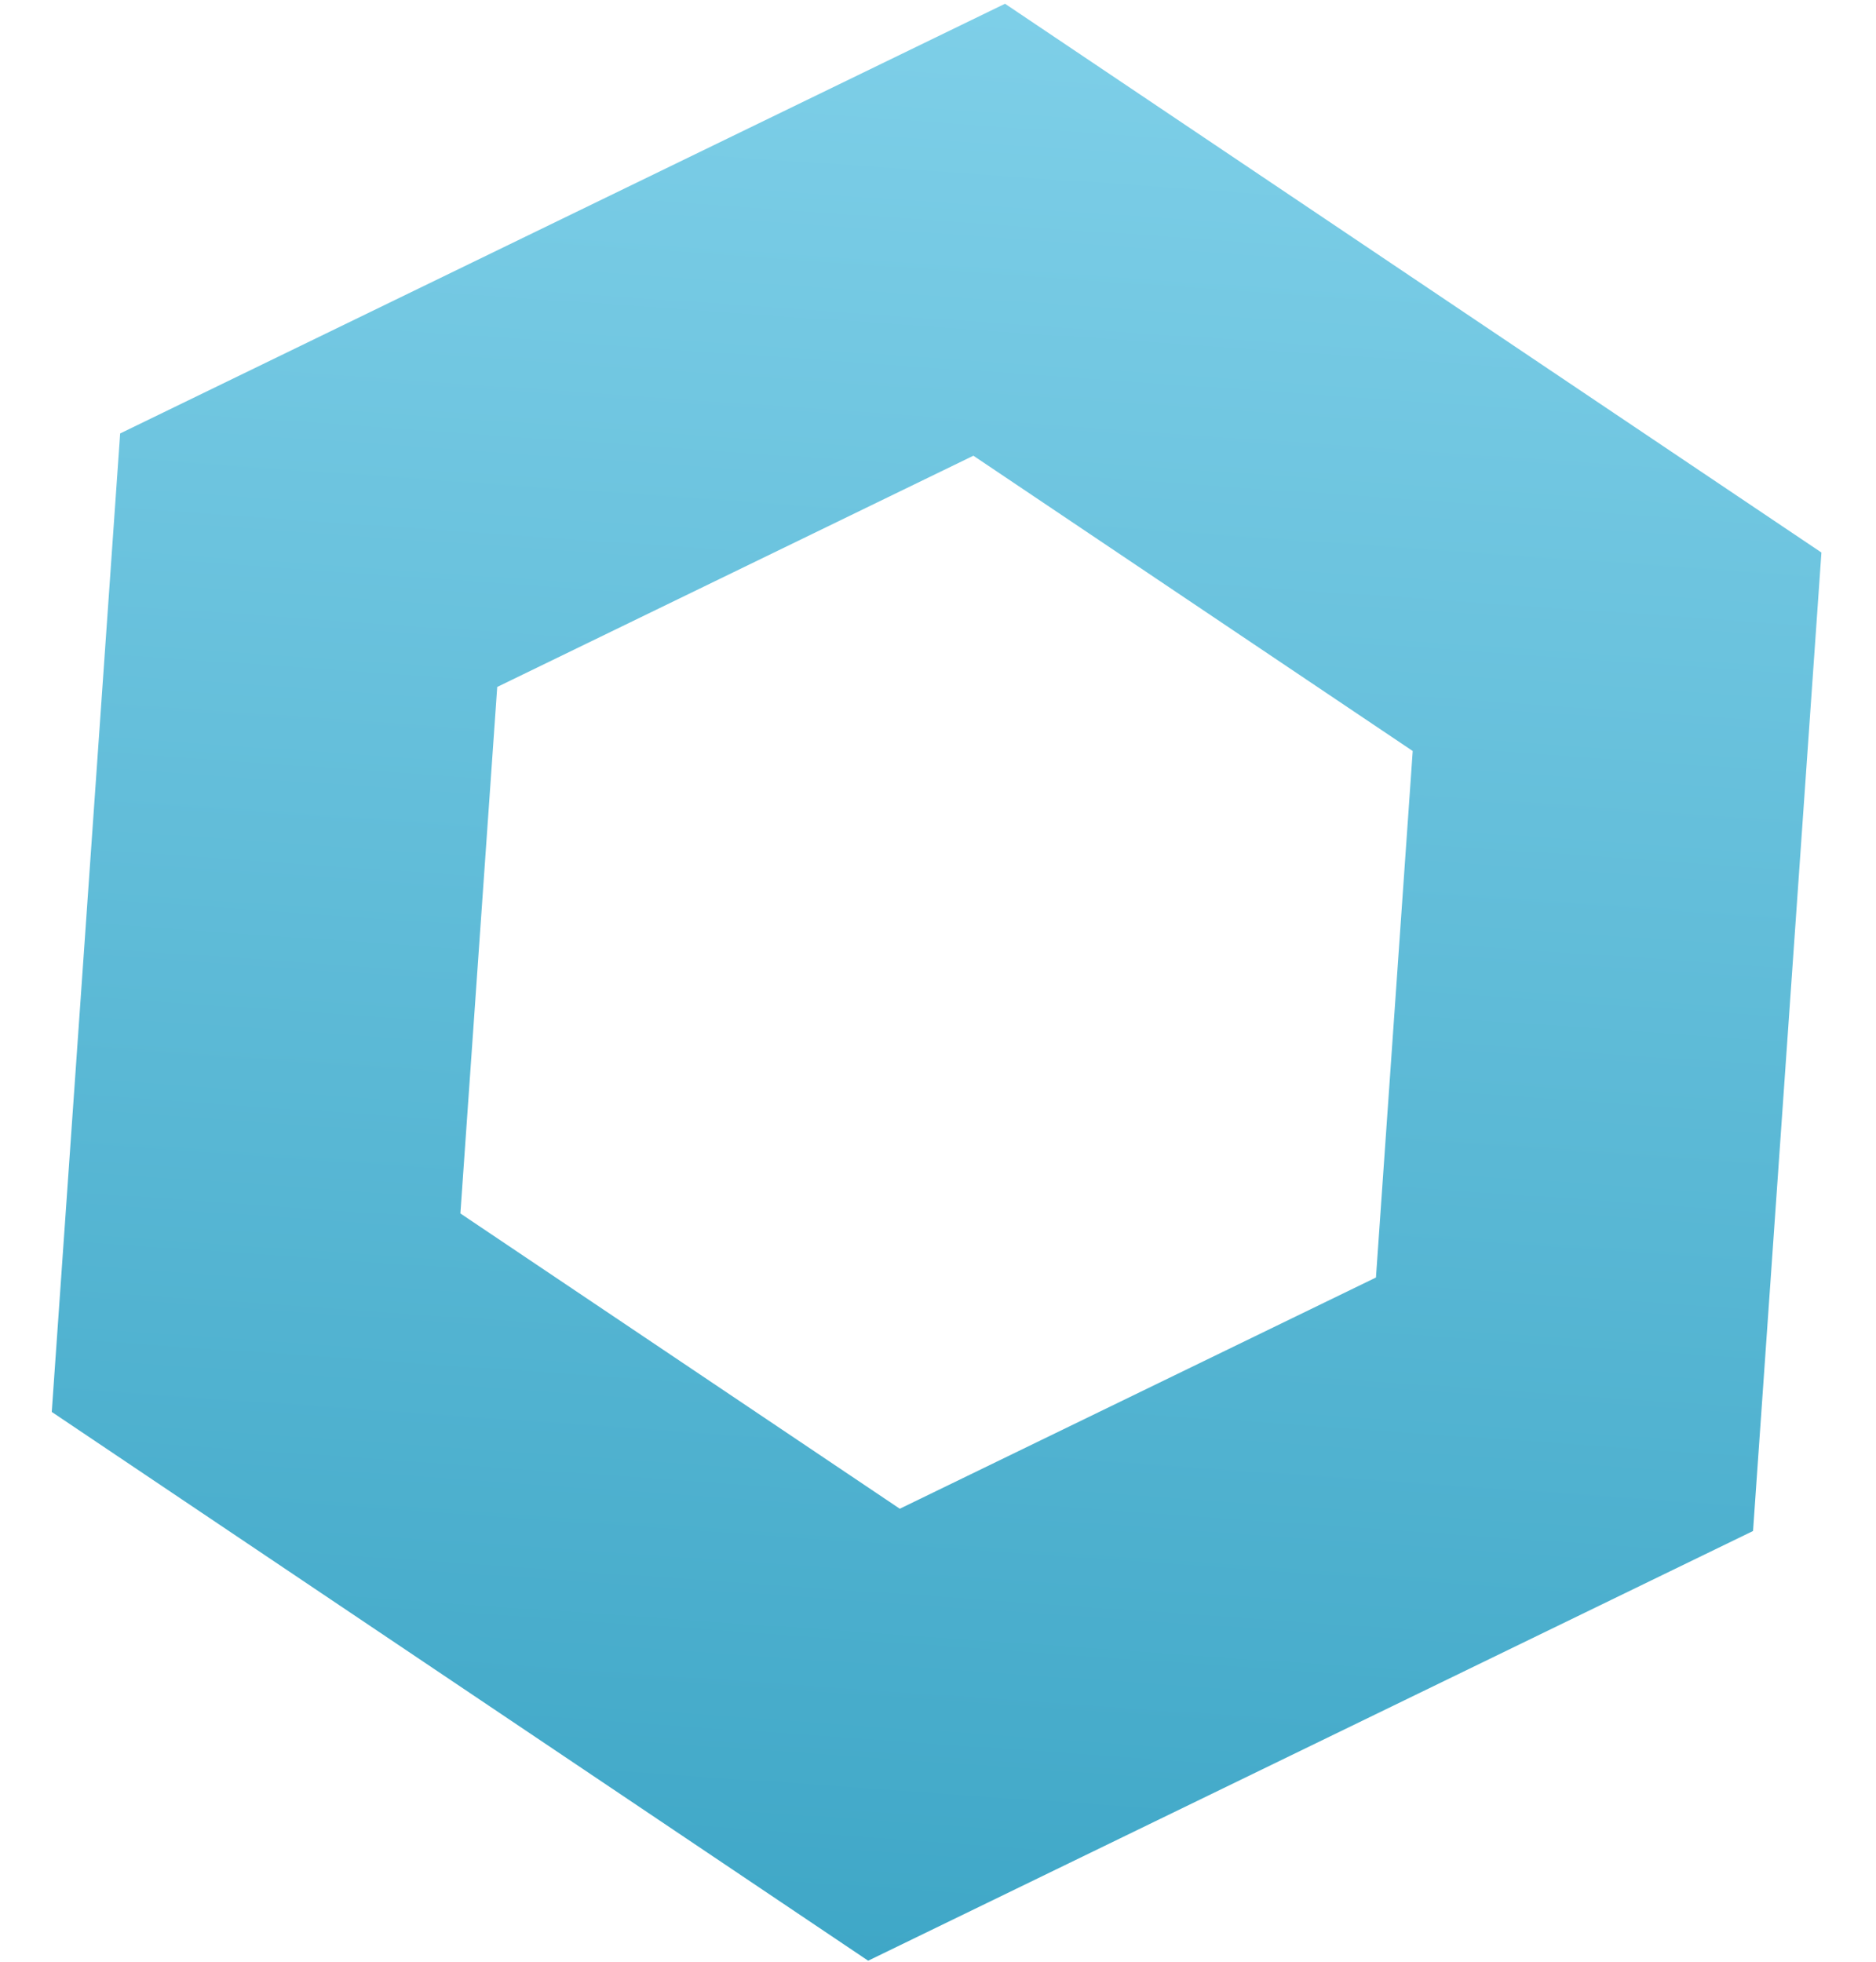
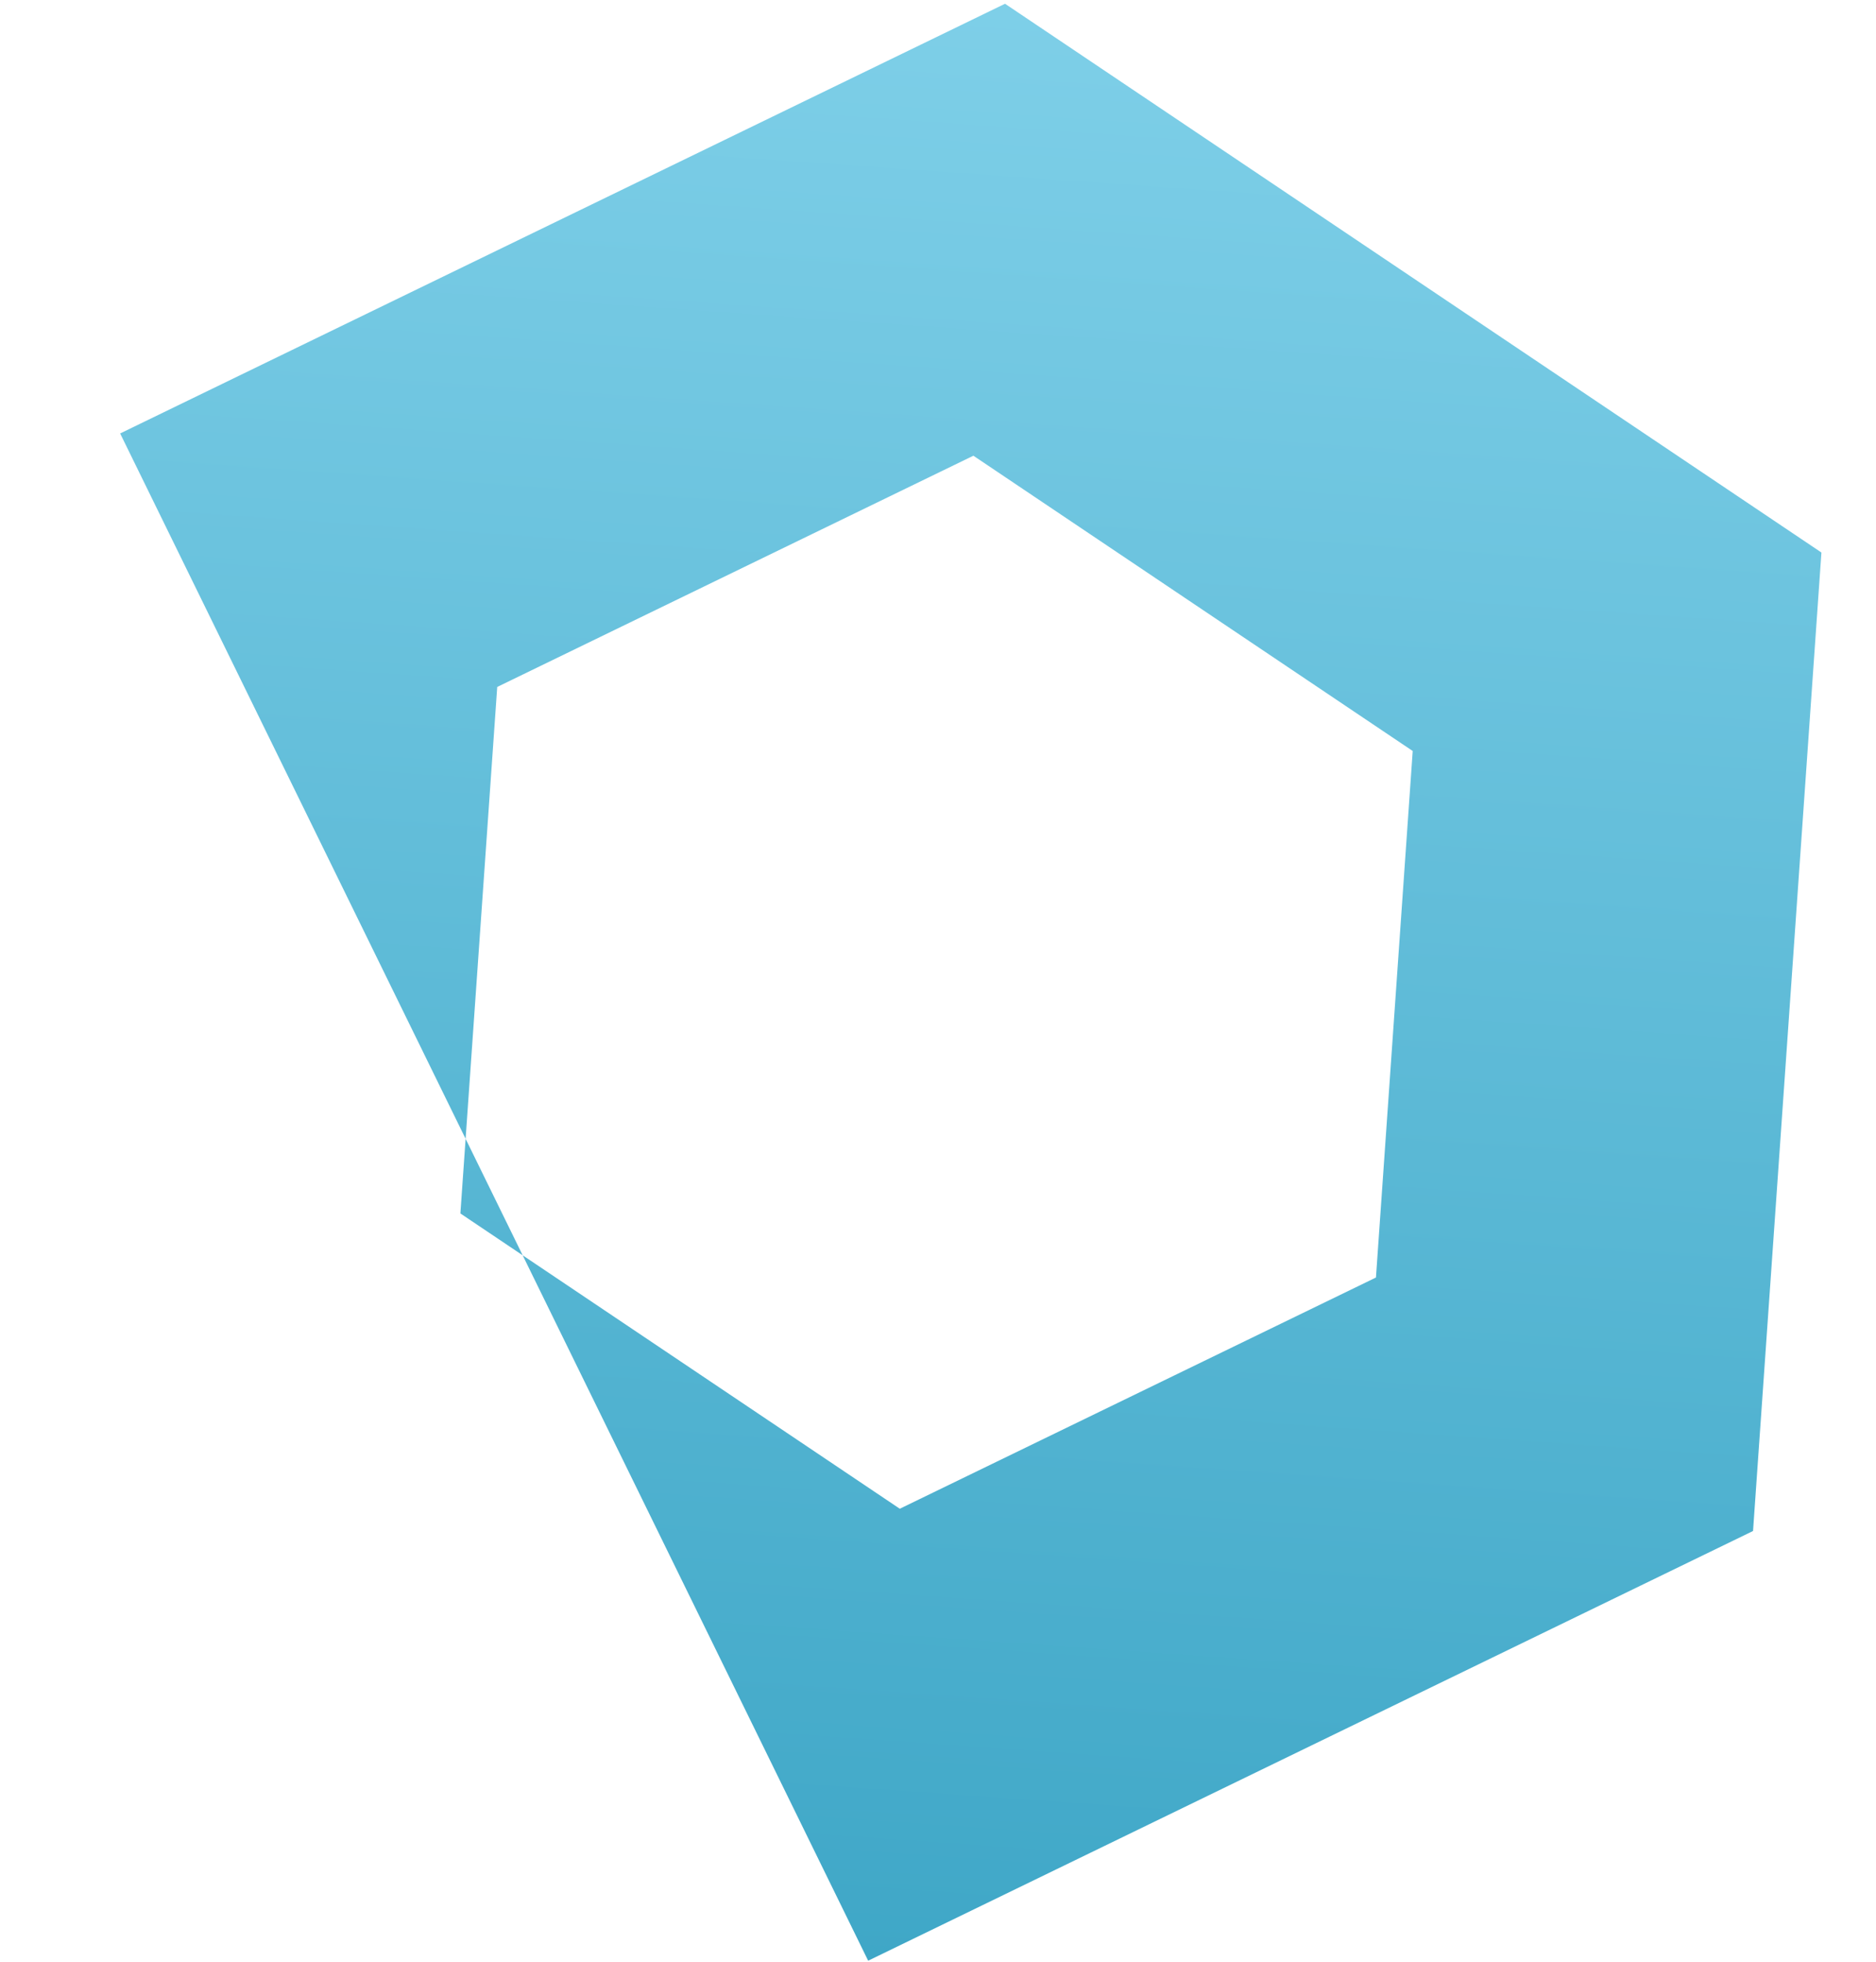
<svg xmlns="http://www.w3.org/2000/svg" width="22" height="23" viewBox="0 0 22 23" fill="none">
-   <path fill-rule="evenodd" clip-rule="evenodd" d="M11.415 5.343L5.831 8.054L5.399 14.227L10.552 17.689L16.136 14.978L16.567 8.805L11.415 5.343ZM21.36 6.478L11.786 0.044L1.409 5.082L0.607 16.554L10.181 22.988L20.558 17.95L21.36 6.478Z" fill="url(#paint0_linear_1_397)" />
+   <path fill-rule="evenodd" clip-rule="evenodd" d="M11.415 5.343L5.831 8.054L5.399 14.227L10.552 17.689L16.136 14.978L16.567 8.805L11.415 5.343ZM21.36 6.478L11.786 0.044L1.409 5.082L10.181 22.988L20.558 17.95L21.36 6.478Z" fill="url(#paint0_linear_1_397)" />
  <defs>
    <linearGradient id="paint0_linear_1_397" x1="11.786" y1="0.044" x2="10.181" y2="22.988" gradientUnits="userSpaceOnUse">
      <stop stop-color="#7ECFE8" />
      <stop offset="1" stop-color="#3FA7C7" />
    </linearGradient>
  </defs>
</svg>